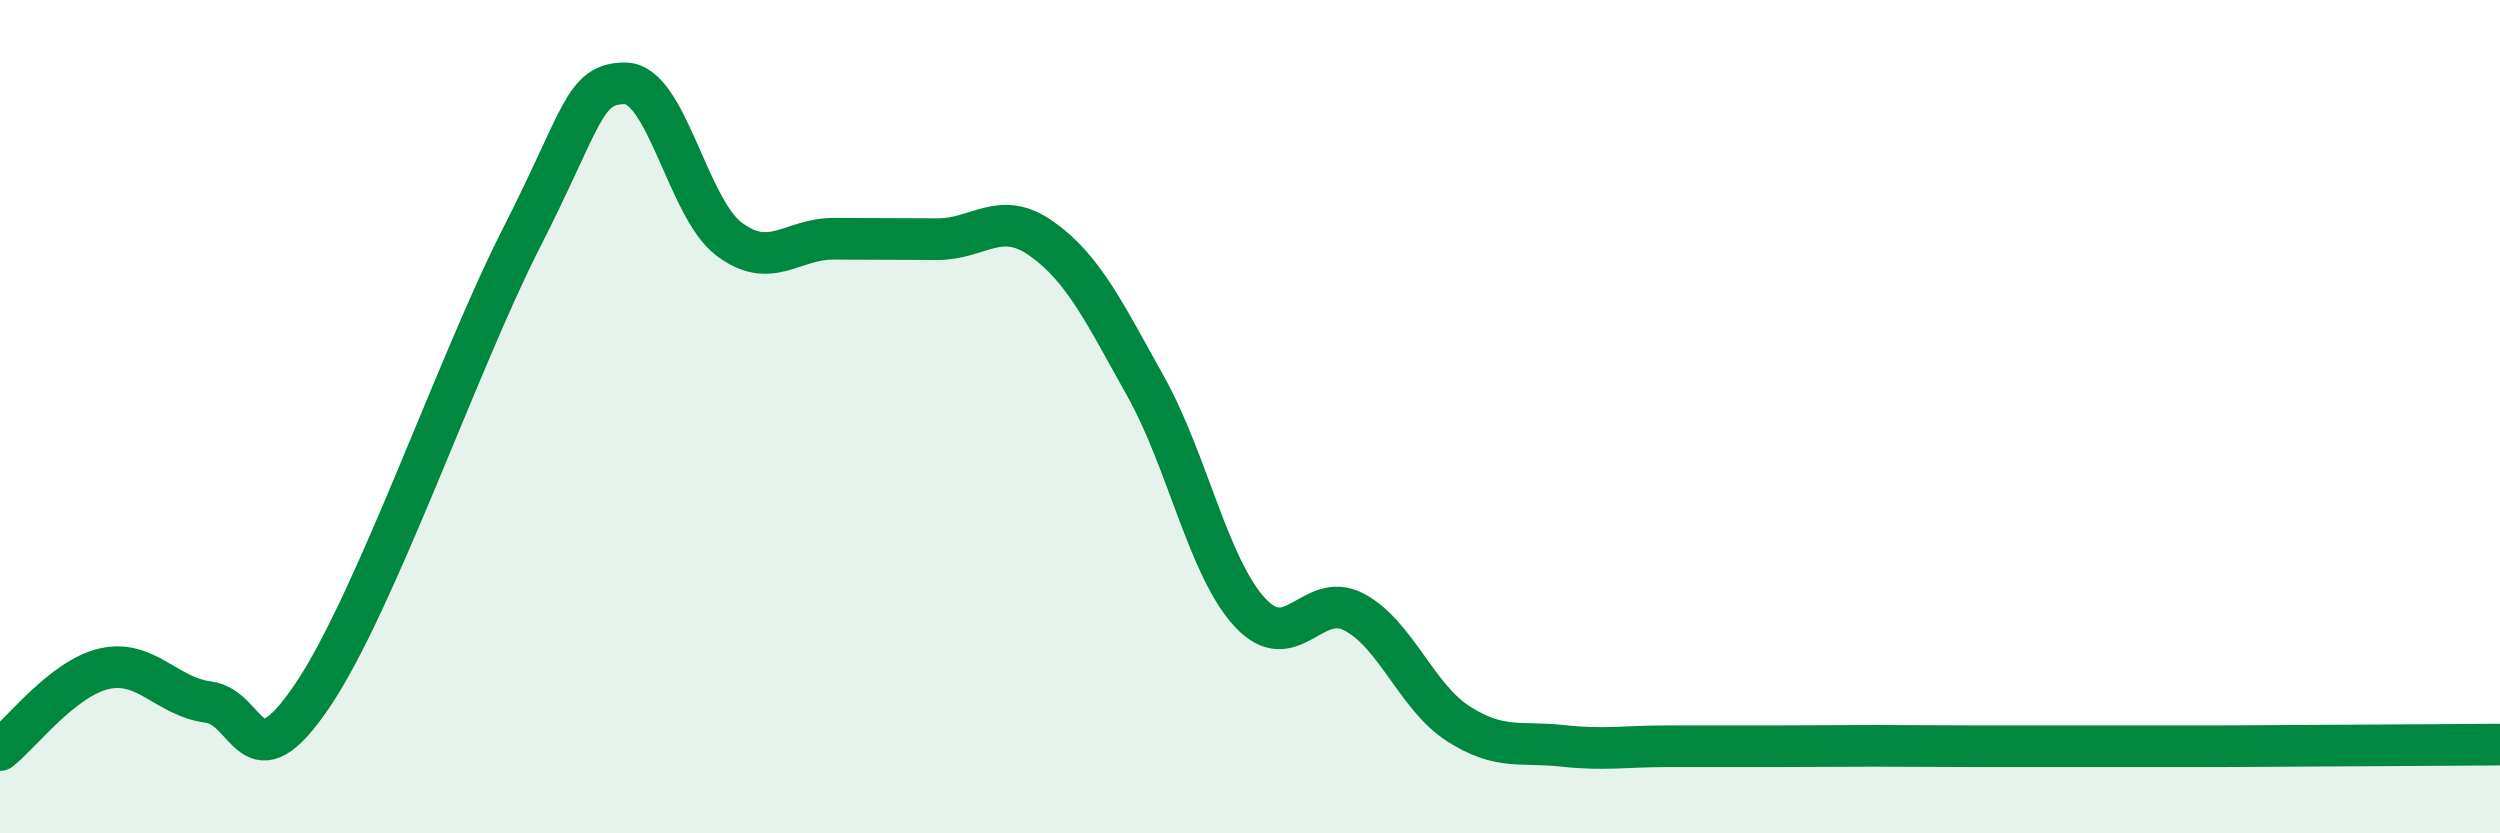
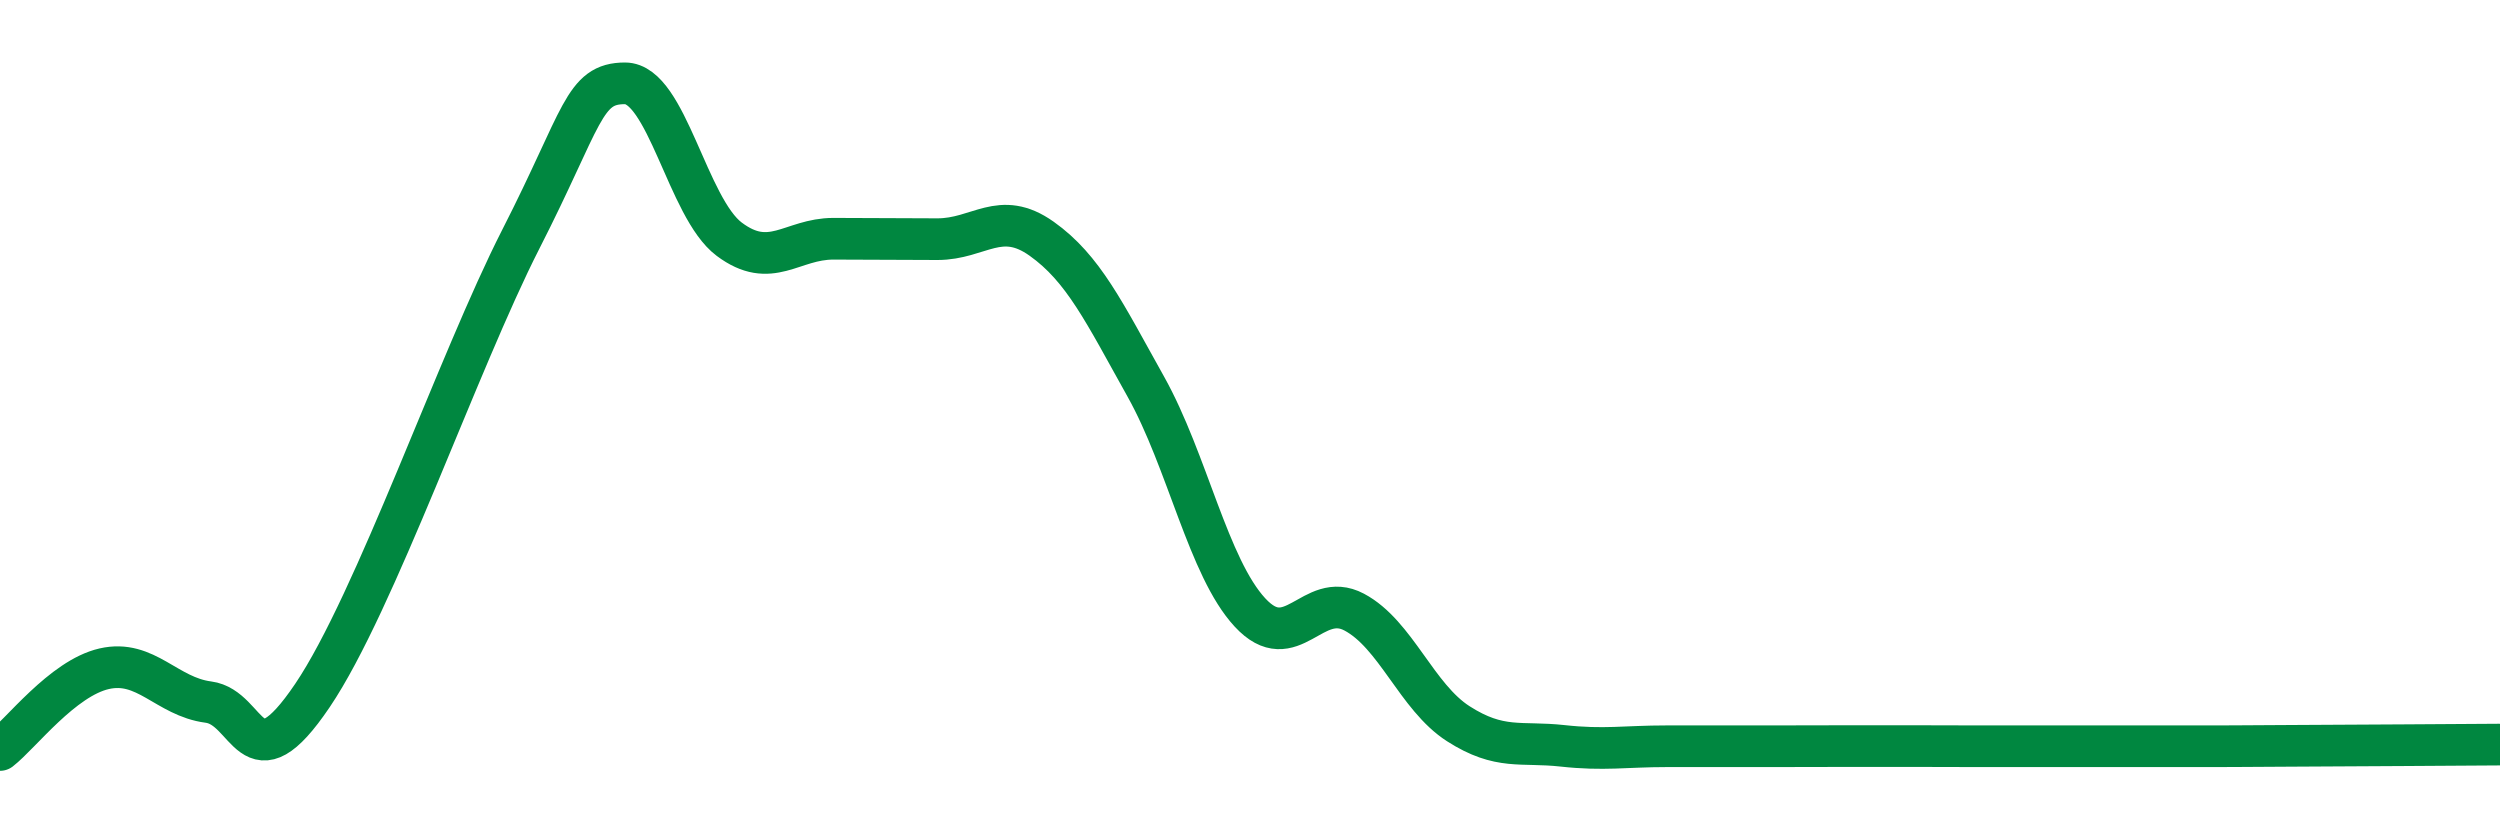
<svg xmlns="http://www.w3.org/2000/svg" width="60" height="20" viewBox="0 0 60 20">
-   <path d="M 0,18 C 0.5,17.61 1.5,16.28 2.5,16.05 C 3.5,15.82 4,16.72 5,16.85 C 6,16.98 6,18.91 7.5,16.69 C 9,14.47 11,8.68 12.5,5.74 C 14,2.8 14,2 15,2 C 16,2 16.5,4.99 17.5,5.74 C 18.5,6.49 19,5.73 20,5.73 C 21,5.73 21.5,5.74 22.5,5.74 C 23.5,5.74 24,5.02 25,5.73 C 26,6.44 26.5,7.49 27.5,9.28 C 28.5,11.07 29,13.62 30,14.7 C 31,15.78 31.5,14.16 32.5,14.69 C 33.5,15.22 34,16.73 35,17.37 C 36,18.01 36.5,17.79 37.5,17.9 C 38.5,18.01 39,17.91 40,17.91 C 41,17.91 41.5,17.91 42.5,17.91 C 43.5,17.91 44,17.9 45,17.9 C 46,17.9 46.5,17.91 47.5,17.91 C 48.5,17.91 49,17.91 50,17.91 C 51,17.91 51.5,17.91 52.5,17.91 C 53.5,17.91 53.5,17.91 55,17.9 C 56.5,17.89 59,17.88 60,17.87L60 20L0 20Z" fill="#008740" opacity="0.1" stroke-linecap="round" stroke-linejoin="round" />
-   <path d="M 0,18 C 0.5,17.61 1.5,16.28 2.5,16.05 C 3.5,15.82 4,16.72 5,16.85 C 6,16.98 6,18.91 7.5,16.69 C 9,14.47 11,8.68 12.5,5.74 C 14,2.8 14,2 15,2 C 16,2 16.5,4.99 17.5,5.74 C 18.5,6.49 19,5.73 20,5.73 C 21,5.73 21.5,5.74 22.5,5.74 C 23.5,5.74 24,5.02 25,5.73 C 26,6.44 26.5,7.49 27.5,9.28 C 28.5,11.07 29,13.62 30,14.7 C 31,15.78 31.5,14.16 32.5,14.69 C 33.5,15.22 34,16.73 35,17.37 C 36,18.01 36.5,17.79 37.5,17.9 C 38.5,18.01 39,17.91 40,17.91 C 41,17.91 41.5,17.91 42.5,17.91 C 43.5,17.91 44,17.9 45,17.9 C 46,17.9 46.5,17.91 47.5,17.91 C 48.5,17.91 49,17.91 50,17.91 C 51,17.91 51.5,17.91 52.5,17.91 C 53.5,17.91 53.5,17.91 55,17.9 C 56.5,17.89 59,17.88 60,17.87" stroke="#008740" stroke-width="1" fill="none" stroke-linecap="round" stroke-linejoin="round" />
+   <path d="M 0,18 C 0.5,17.61 1.5,16.28 2.5,16.05 C 3.5,15.82 4,16.72 5,16.85 C 6,16.98 6,18.91 7.5,16.69 C 9,14.47 11,8.68 12.5,5.74 C 14,2.8 14,2 15,2 C 16,2 16.5,4.99 17.5,5.74 C 18.5,6.49 19,5.73 20,5.73 C 21,5.73 21.5,5.74 22.5,5.74 C 23.5,5.74 24,5.02 25,5.73 C 26,6.44 26.5,7.49 27.5,9.28 C 28.5,11.07 29,13.62 30,14.7 C 31,15.78 31.5,14.16 32.5,14.69 C 33.5,15.22 34,16.73 35,17.37 C 36,18.01 36.5,17.79 37.5,17.9 C 38.5,18.01 39,17.91 40,17.91 C 41,17.91 41.5,17.91 42.5,17.91 C 46,17.9 46.5,17.91 47.5,17.91 C 48.5,17.91 49,17.91 50,17.91 C 51,17.91 51.5,17.91 52.5,17.91 C 53.5,17.91 53.5,17.91 55,17.9 C 56.5,17.89 59,17.88 60,17.87" stroke="#008740" stroke-width="1" fill="none" stroke-linecap="round" stroke-linejoin="round" />
</svg>